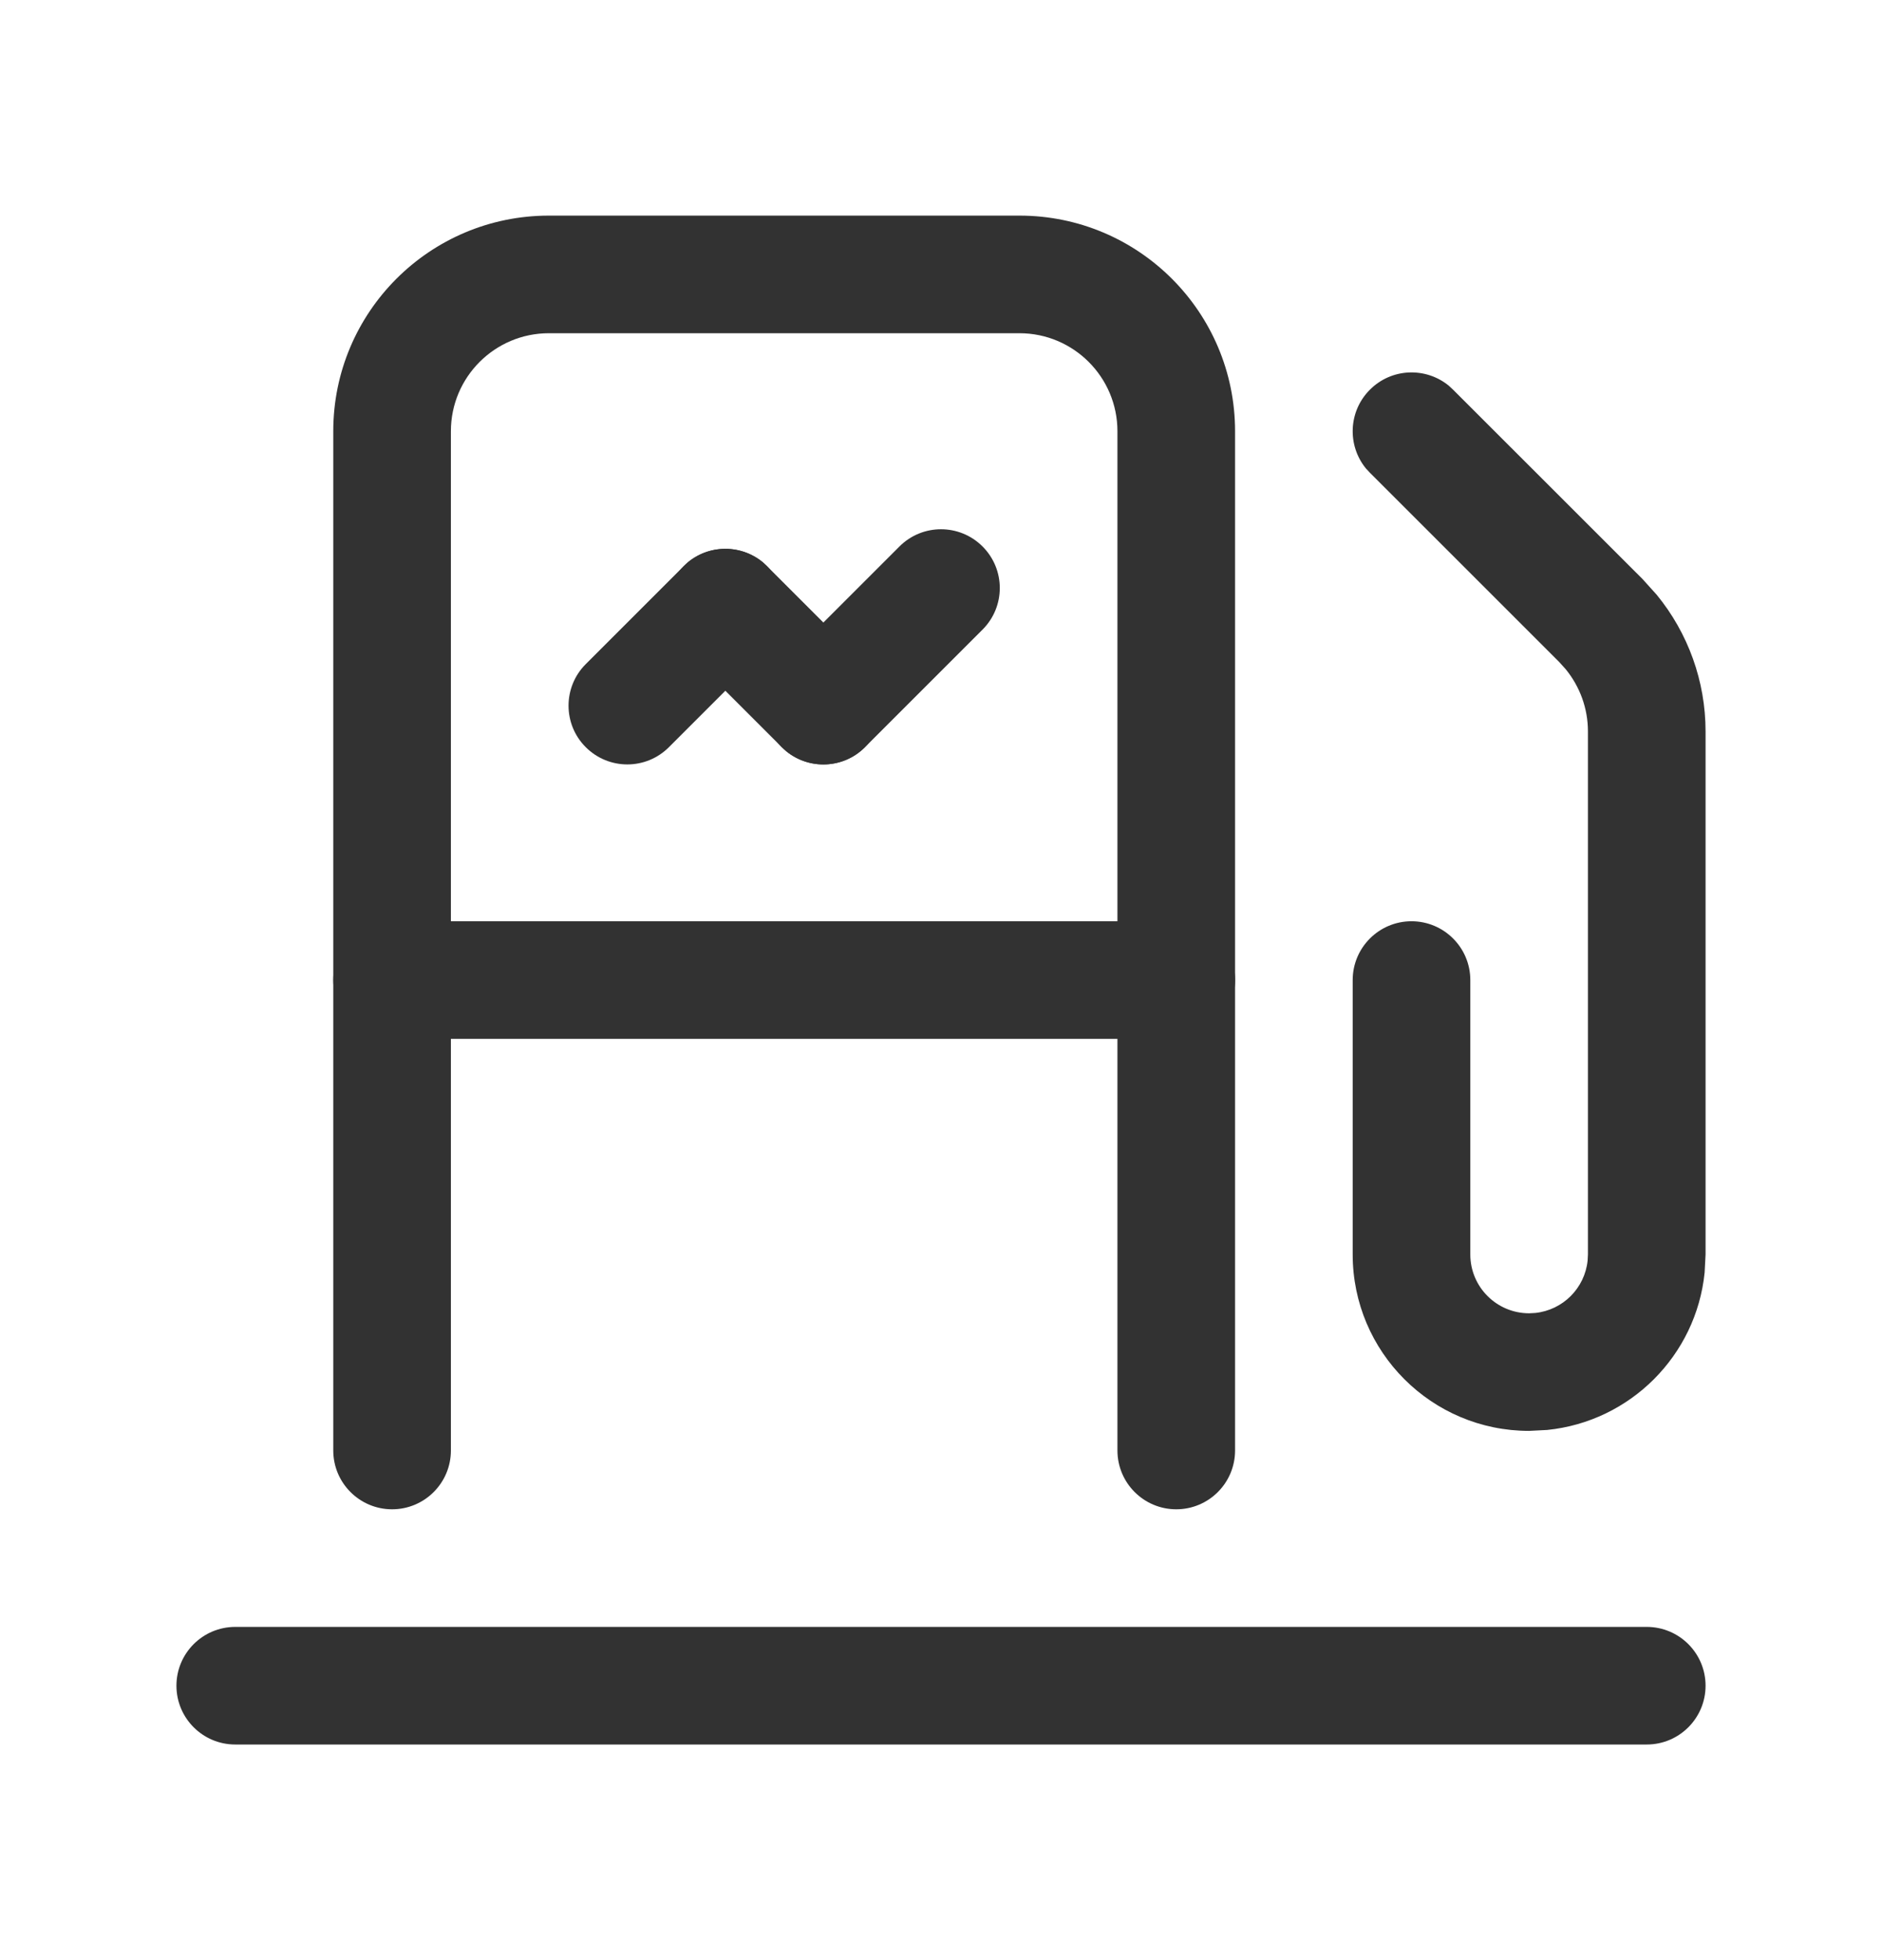
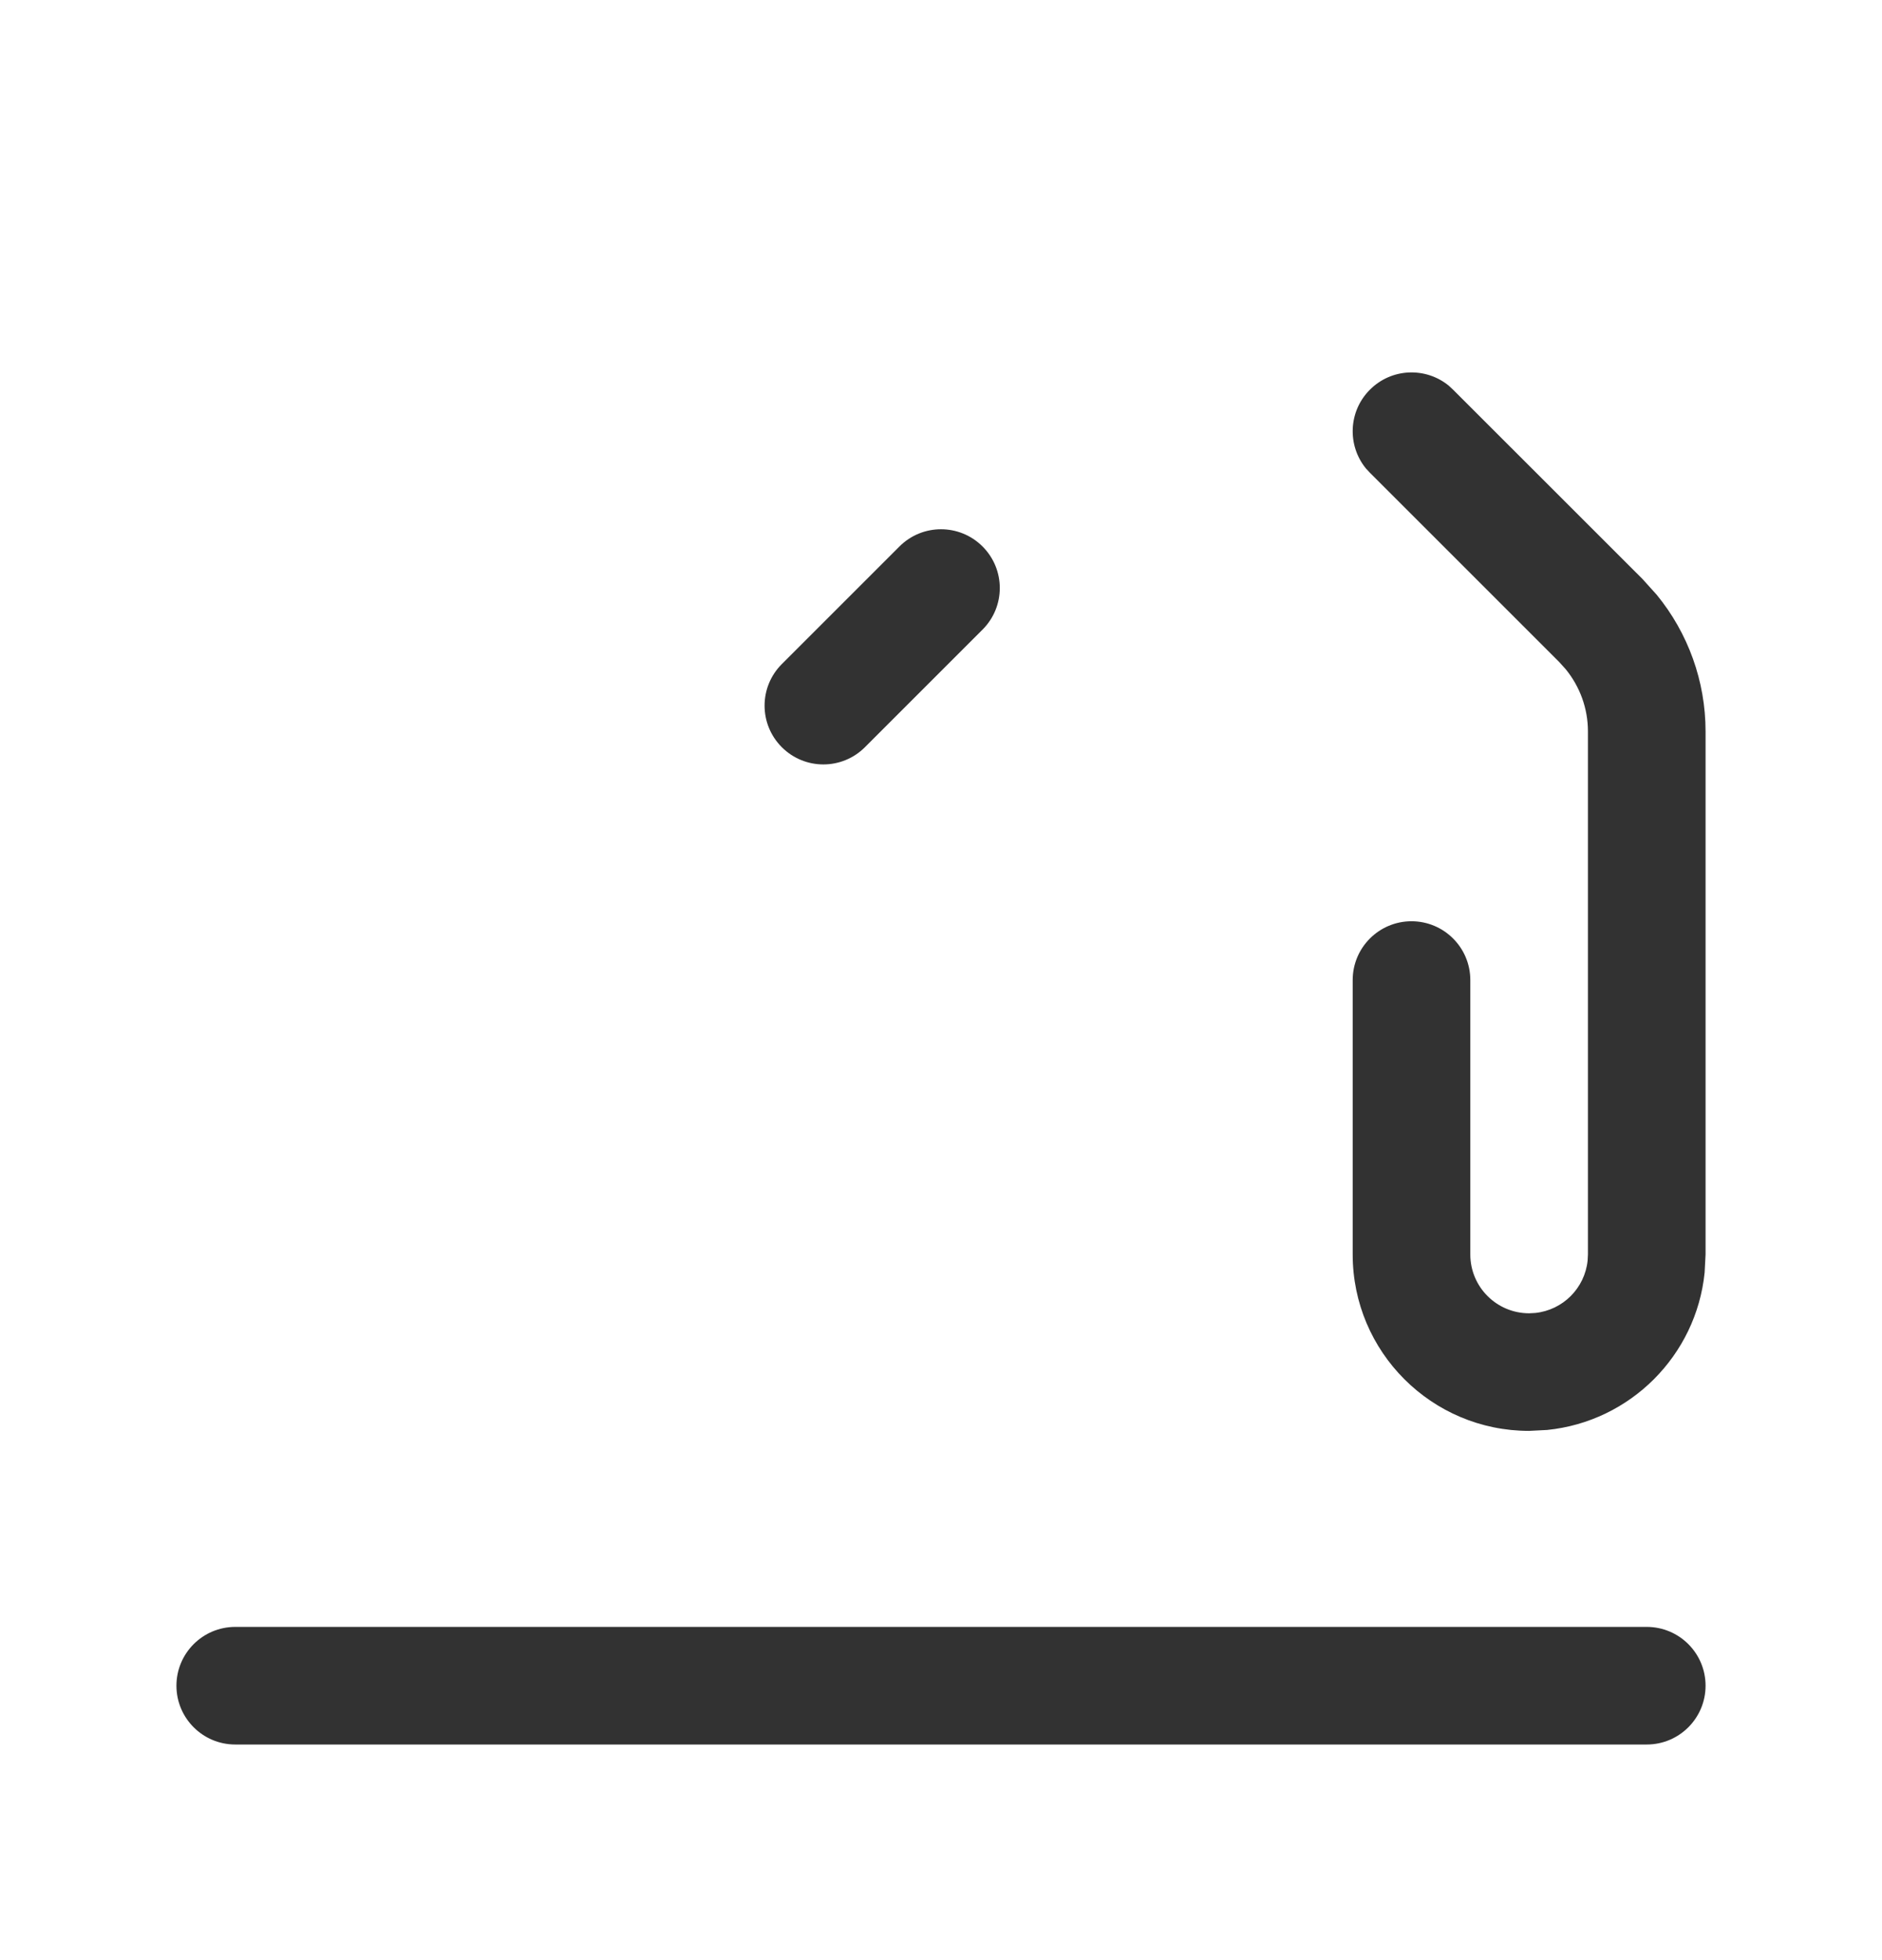
<svg xmlns="http://www.w3.org/2000/svg" width="24" height="25" viewBox="0 0 24 25" fill="none">
  <path d="M17.25 16V12.5C17.25 12.086 17.586 11.75 18 11.75C18.414 11.75 18.75 12.086 18.75 12.5V16C18.75 16.414 19.086 16.75 19.5 16.75L19.577 16.746C19.93 16.71 20.21 16.43 20.246 16.077L20.25 16V9.328C20.25 9.038 20.149 8.759 19.967 8.536L19.884 8.444L17.47 6.03L17.418 5.974C17.178 5.679 17.195 5.244 17.47 4.97C17.744 4.695 18.179 4.678 18.474 4.918L18.53 4.97L20.945 7.384L21.127 7.586C21.528 8.075 21.75 8.69 21.75 9.328V16L21.738 16.231C21.631 17.289 20.789 18.131 19.731 18.238L19.5 18.25C18.258 18.25 17.25 17.243 17.25 16Z" fill="#323232" />
-   <path d="M21 20.75C21.414 20.75 21.75 21.086 21.75 21.5C21.75 21.914 21.414 22.25 21 22.25H3C2.586 22.25 2.25 21.914 2.25 21.5C2.25 21.086 2.586 20.75 3 20.75H21Z" fill="#323232" />
-   <path d="M14.25 18.5V5.5C14.25 4.81 13.69 4.25 13 4.25H7C6.31 4.25 5.75 4.81 5.75 5.5V18.5C5.75 18.914 5.414 19.25 5 19.25C4.586 19.25 4.25 18.914 4.25 18.5V5.5C4.25 3.981 5.481 2.75 7 2.75H13C14.519 2.75 15.75 3.981 15.75 5.5V18.5C15.75 18.914 15.414 19.25 15 19.25C14.586 19.25 14.25 18.914 14.25 18.5Z" fill="#323232" />
+   <path d="M21 20.75C21.414 20.75 21.75 21.086 21.75 21.5C21.75 21.914 21.414 22.25 21 22.25H3C2.586 22.25 2.25 21.914 2.25 21.5C2.25 21.086 2.586 20.75 3 20.75H21" fill="#323232" />
  <path d="M11.47 6.97C11.763 6.677 12.237 6.677 12.53 6.97C12.823 7.263 12.823 7.737 12.53 8.03L11.03 9.53C10.737 9.823 10.263 9.823 9.97 9.53C9.677 9.237 9.677 8.763 9.97 8.47L11.47 6.97Z" fill="#323232" />
-   <path d="M8.72 7.22C8.994 6.945 9.429 6.928 9.724 7.168L9.78 7.22L11.03 8.47L11.082 8.526C11.322 8.821 11.305 9.256 11.03 9.53C10.756 9.805 10.321 9.822 10.027 9.582L9.97 9.53L8.72 8.28L8.668 8.224C8.428 7.929 8.445 7.494 8.72 7.22Z" fill="#323232" />
-   <path d="M8.776 7.168C9.071 6.928 9.506 6.945 9.78 7.22C10.055 7.494 10.072 7.929 9.832 8.224L9.78 8.28L8.53 9.53C8.237 9.823 7.763 9.823 7.47 9.53C7.177 9.238 7.177 8.763 7.47 8.47L8.72 7.22L8.776 7.168Z" fill="#323232" />
-   <path d="M15 11.75C15.414 11.75 15.75 12.086 15.75 12.5C15.75 12.914 15.414 13.25 15 13.25H5C4.586 13.25 4.25 12.914 4.25 12.5C4.25 12.086 4.586 11.75 5 11.75H15Z" fill="#323232" />
</svg>